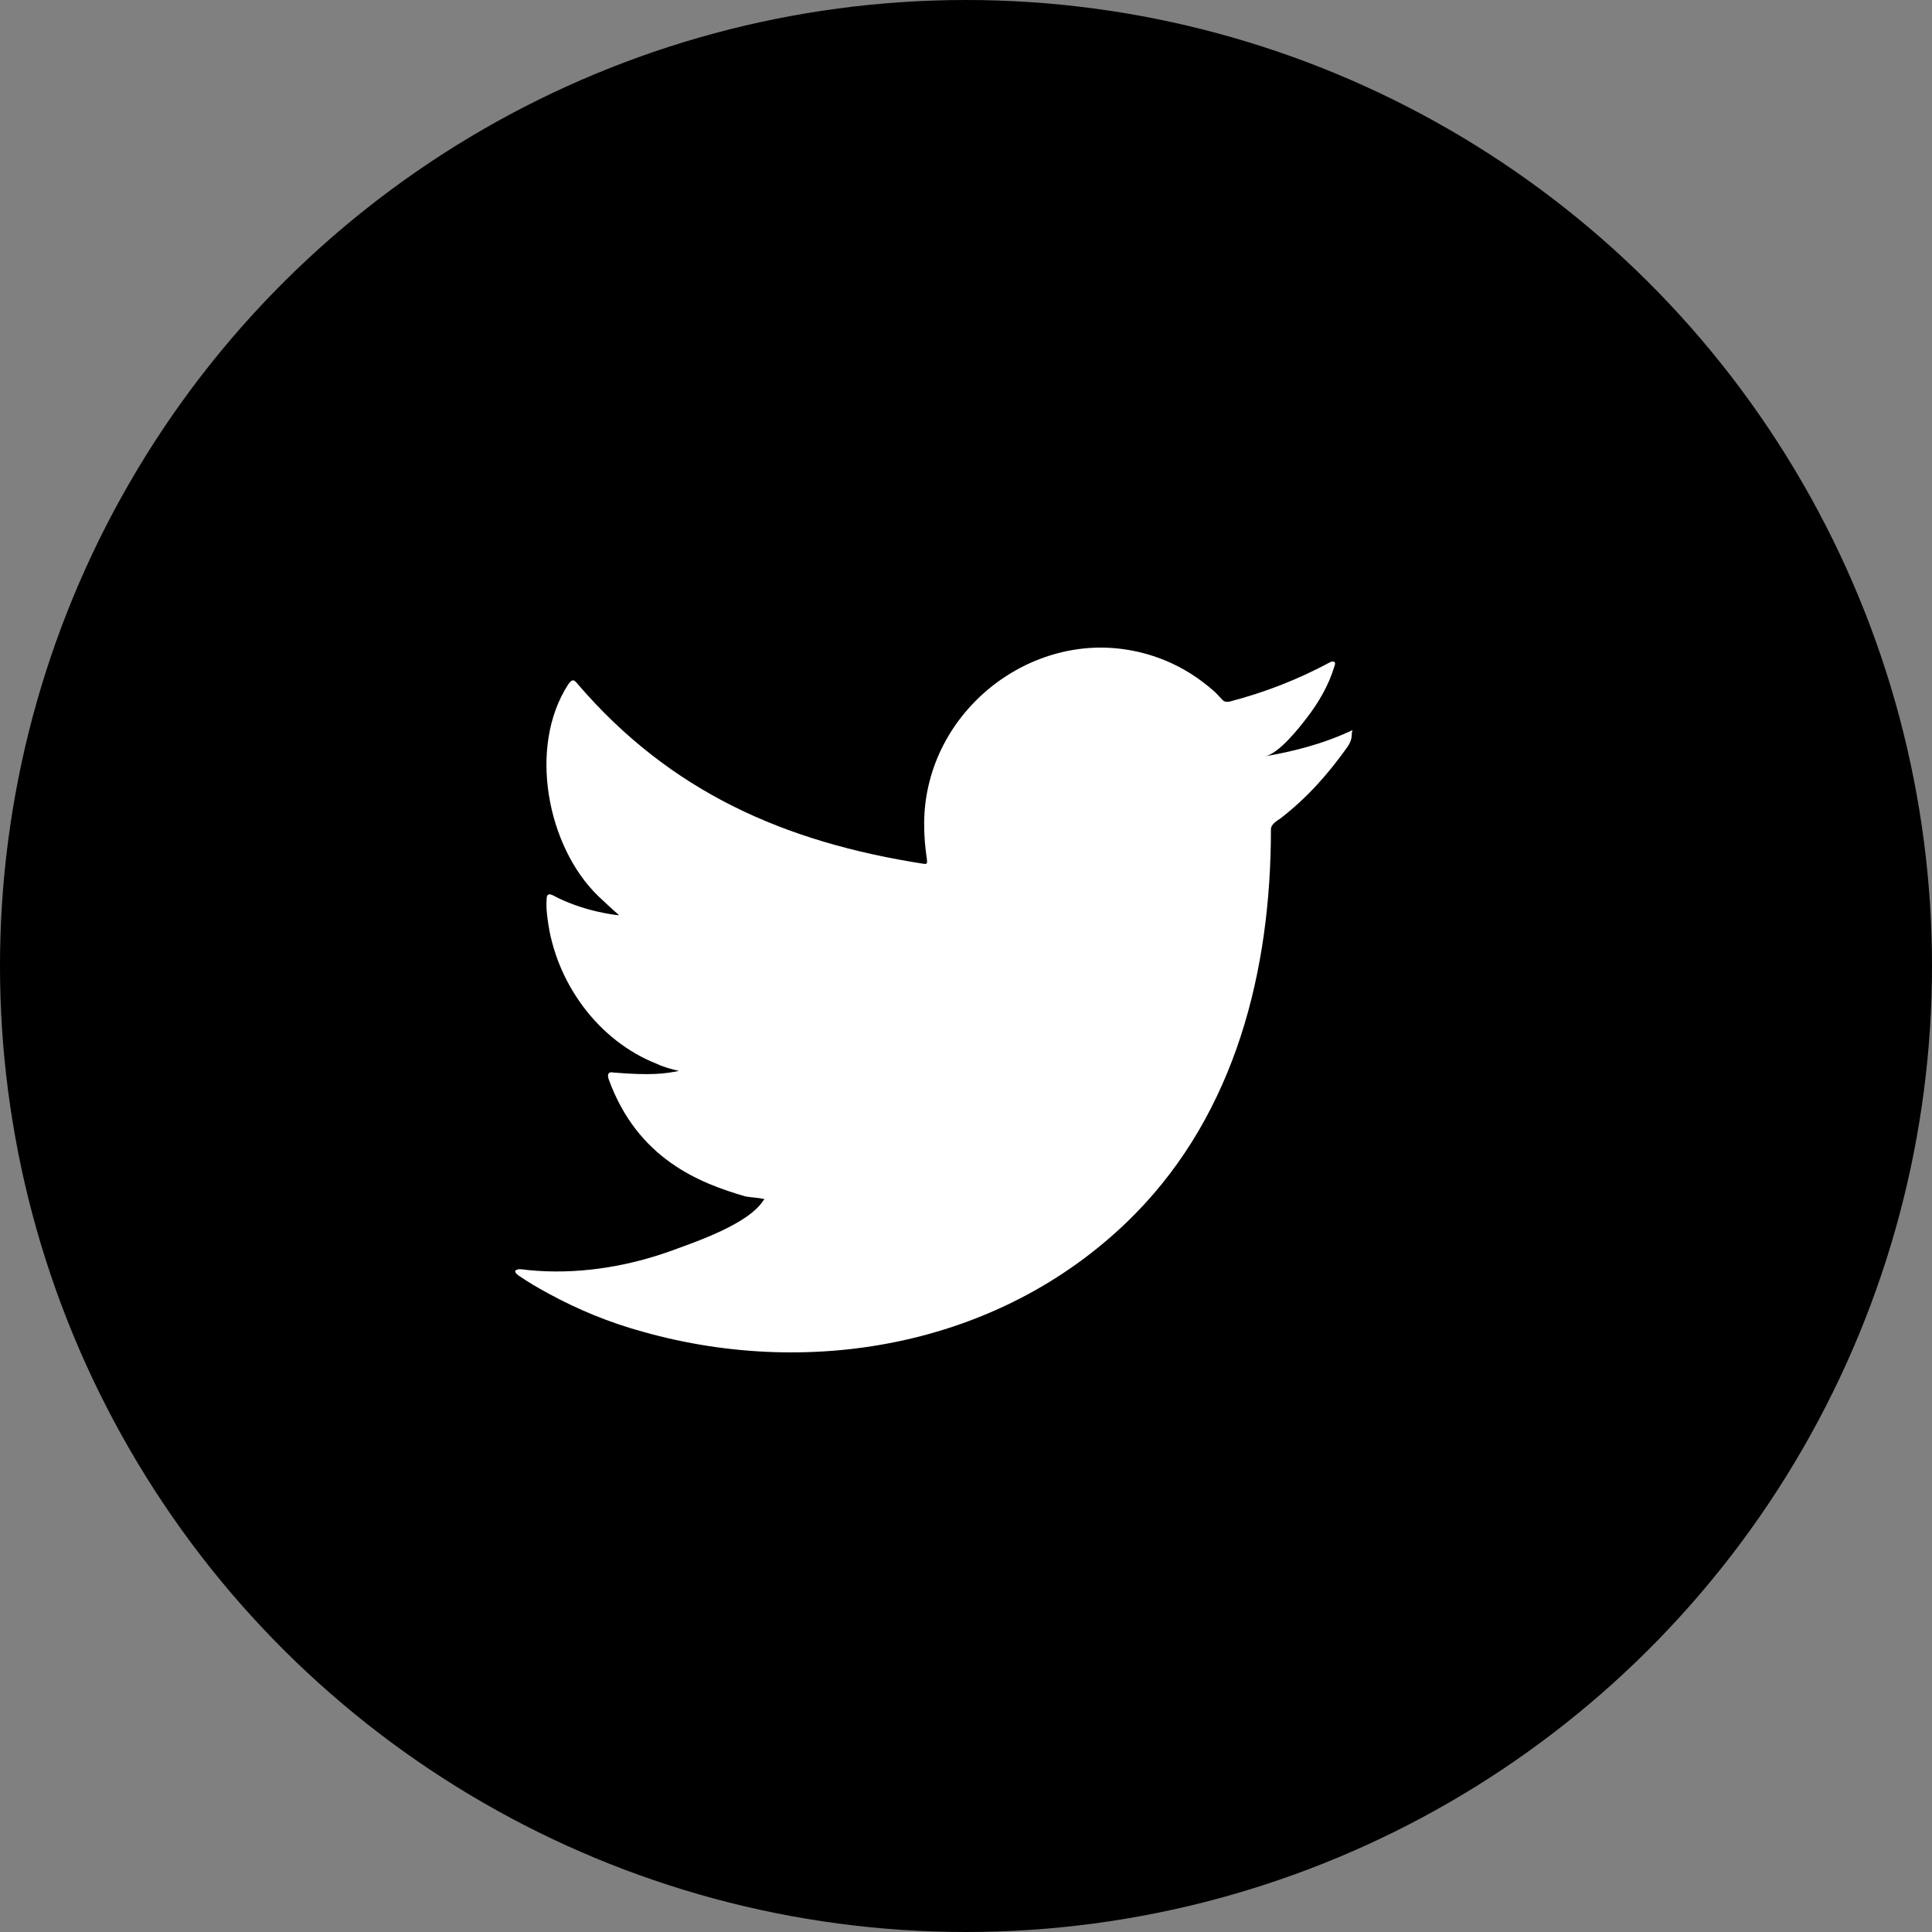
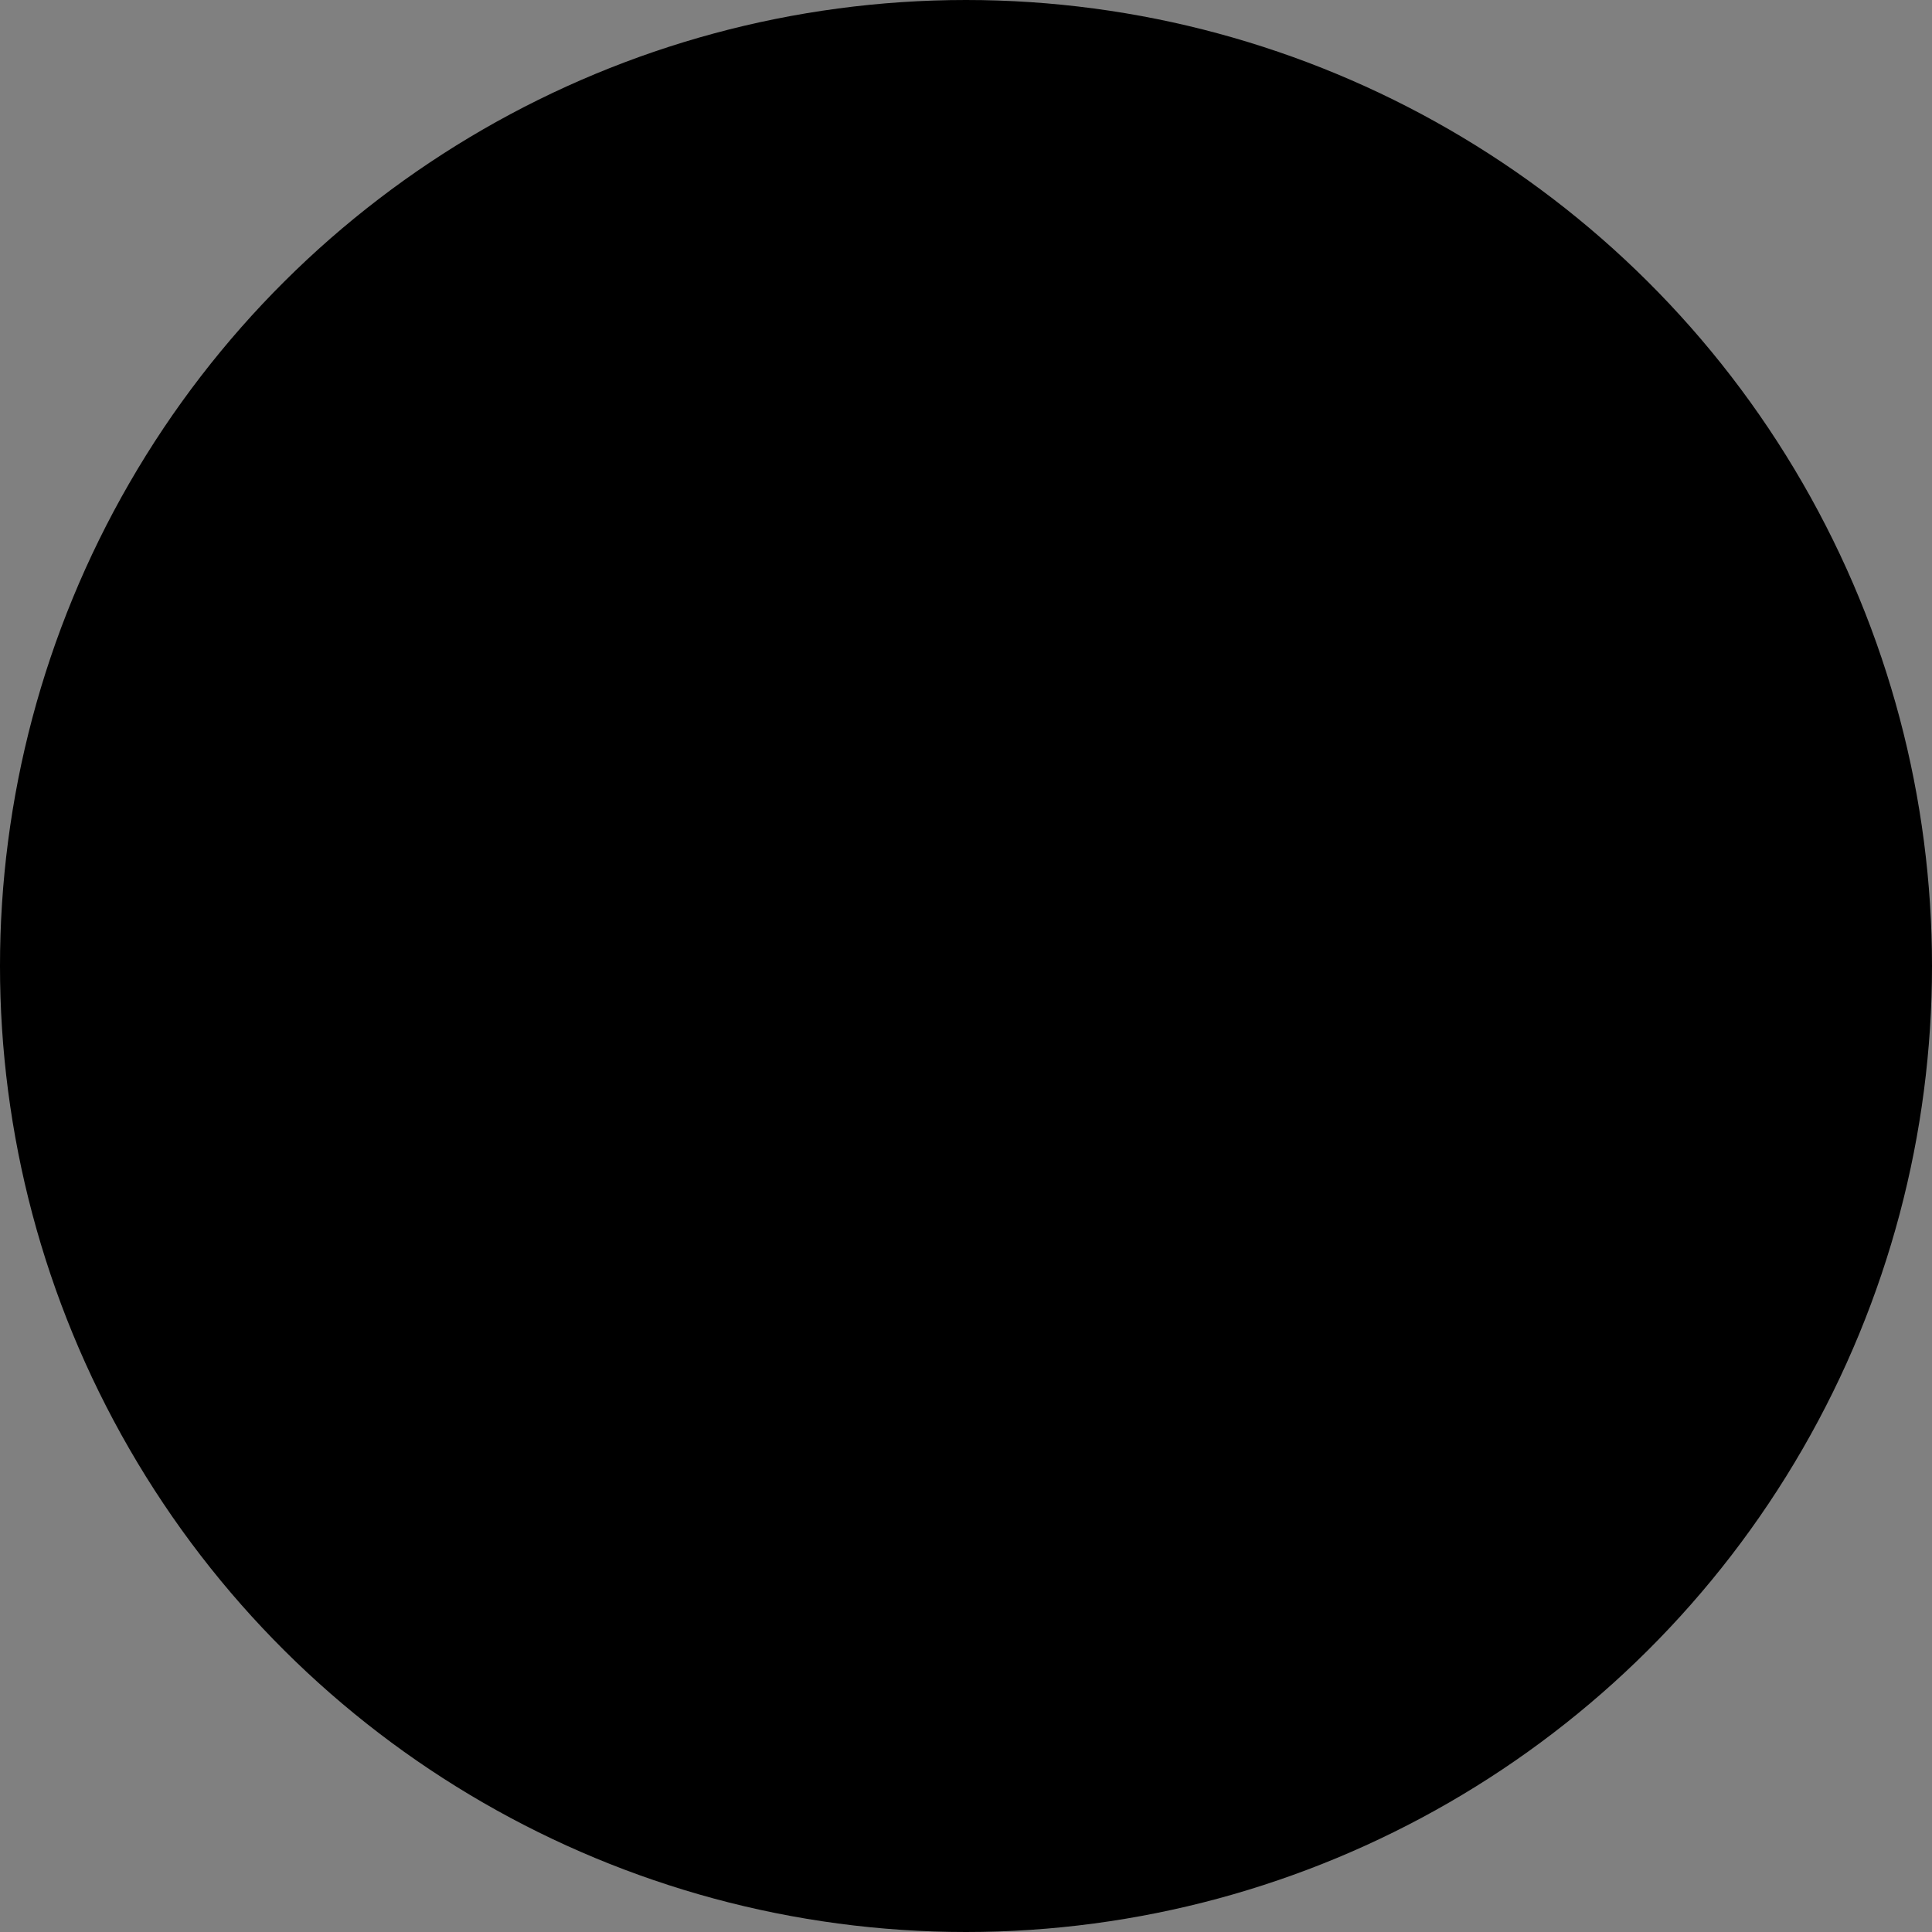
<svg xmlns="http://www.w3.org/2000/svg" width="30" height="30" viewBox="0 0 30 30" fill="none">
  <rect x="0" y="0" width="30" height="30" fill="#808080" stroke="none" />
  <circle cx="15" cy="15" r="15" transform="rotate(-90 15 15)" fill="black" />
-   <path d="M20.95 11.361C20.534 11.553 20.077 11.67 19.637 11.745C19.849 11.711 20.159 11.32 20.281 11.161C20.469 10.92 20.632 10.645 20.721 10.345C20.73 10.32 20.738 10.295 20.721 10.278C20.697 10.27 20.672 10.27 20.648 10.286C20.151 10.553 19.637 10.753 19.09 10.895C19.041 10.903 19.009 10.895 18.984 10.87C18.935 10.82 18.895 10.77 18.846 10.728C18.617 10.528 18.373 10.37 18.087 10.253C17.72 10.103 17.321 10.036 16.929 10.061C16.546 10.086 16.171 10.195 15.828 10.378C15.486 10.561 15.184 10.811 14.939 11.12C14.694 11.428 14.507 11.803 14.417 12.203C14.328 12.587 14.336 12.962 14.393 13.345C14.401 13.412 14.393 13.42 14.336 13.412C12.191 13.078 10.413 12.303 8.969 10.62C8.912 10.545 8.88 10.545 8.823 10.628C8.195 11.595 8.496 13.145 9.287 13.912C9.393 14.012 9.499 14.112 9.614 14.212C9.573 14.212 9.051 14.153 8.586 13.903C8.521 13.87 8.488 13.887 8.488 13.962C8.48 14.07 8.488 14.162 8.504 14.278C8.627 15.254 9.287 16.162 10.201 16.52C10.307 16.57 10.429 16.604 10.543 16.629C10.331 16.671 10.119 16.704 9.524 16.654C9.45 16.637 9.426 16.679 9.45 16.754C9.899 17.996 10.861 18.371 11.579 18.579C11.677 18.596 11.775 18.596 11.873 18.621C11.864 18.629 11.864 18.629 11.856 18.637C11.62 19.012 10.788 19.288 10.405 19.429C9.703 19.679 8.937 19.796 8.195 19.721C8.072 19.704 8.048 19.704 8.015 19.721C7.982 19.738 8.007 19.771 8.048 19.804C8.195 19.904 8.35 19.996 8.504 20.079C8.977 20.338 9.467 20.538 9.981 20.679C12.639 21.43 15.624 20.879 17.622 18.854C19.188 17.262 19.735 15.07 19.735 12.878C19.735 12.795 19.832 12.745 19.89 12.703C20.297 12.387 20.624 12.02 20.925 11.595C20.991 11.503 20.991 11.42 20.991 11.386C20.991 11.378 20.991 11.378 20.991 11.378C21.007 11.328 21.007 11.336 20.95 11.361Z" fill="white" />
</svg>